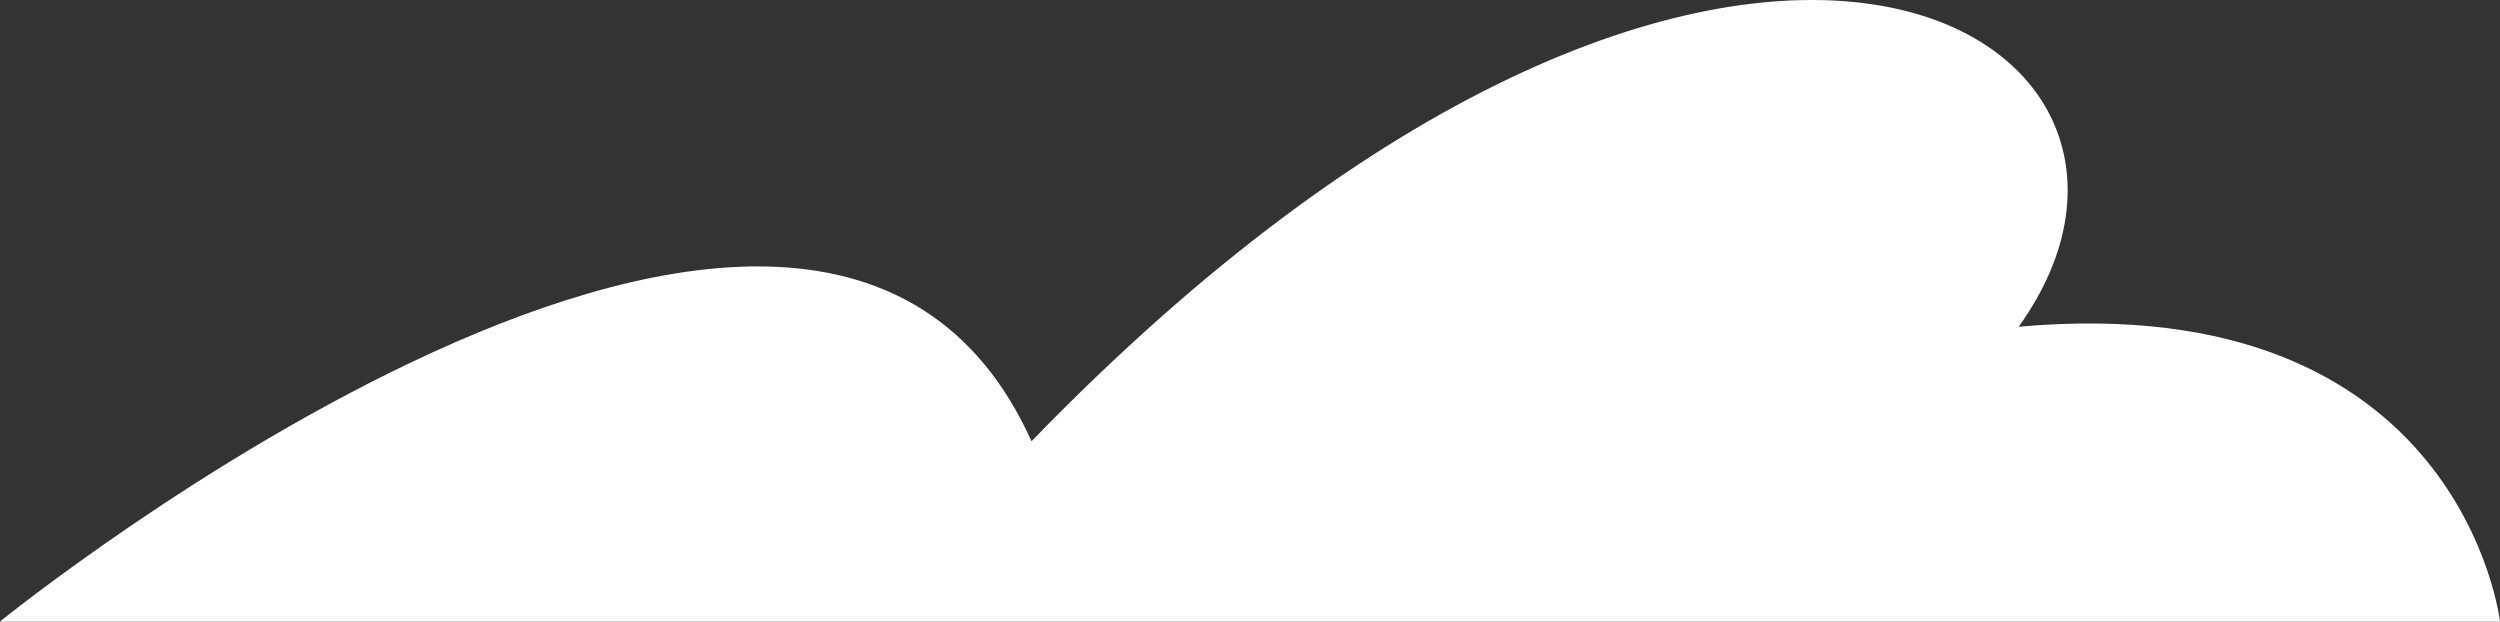
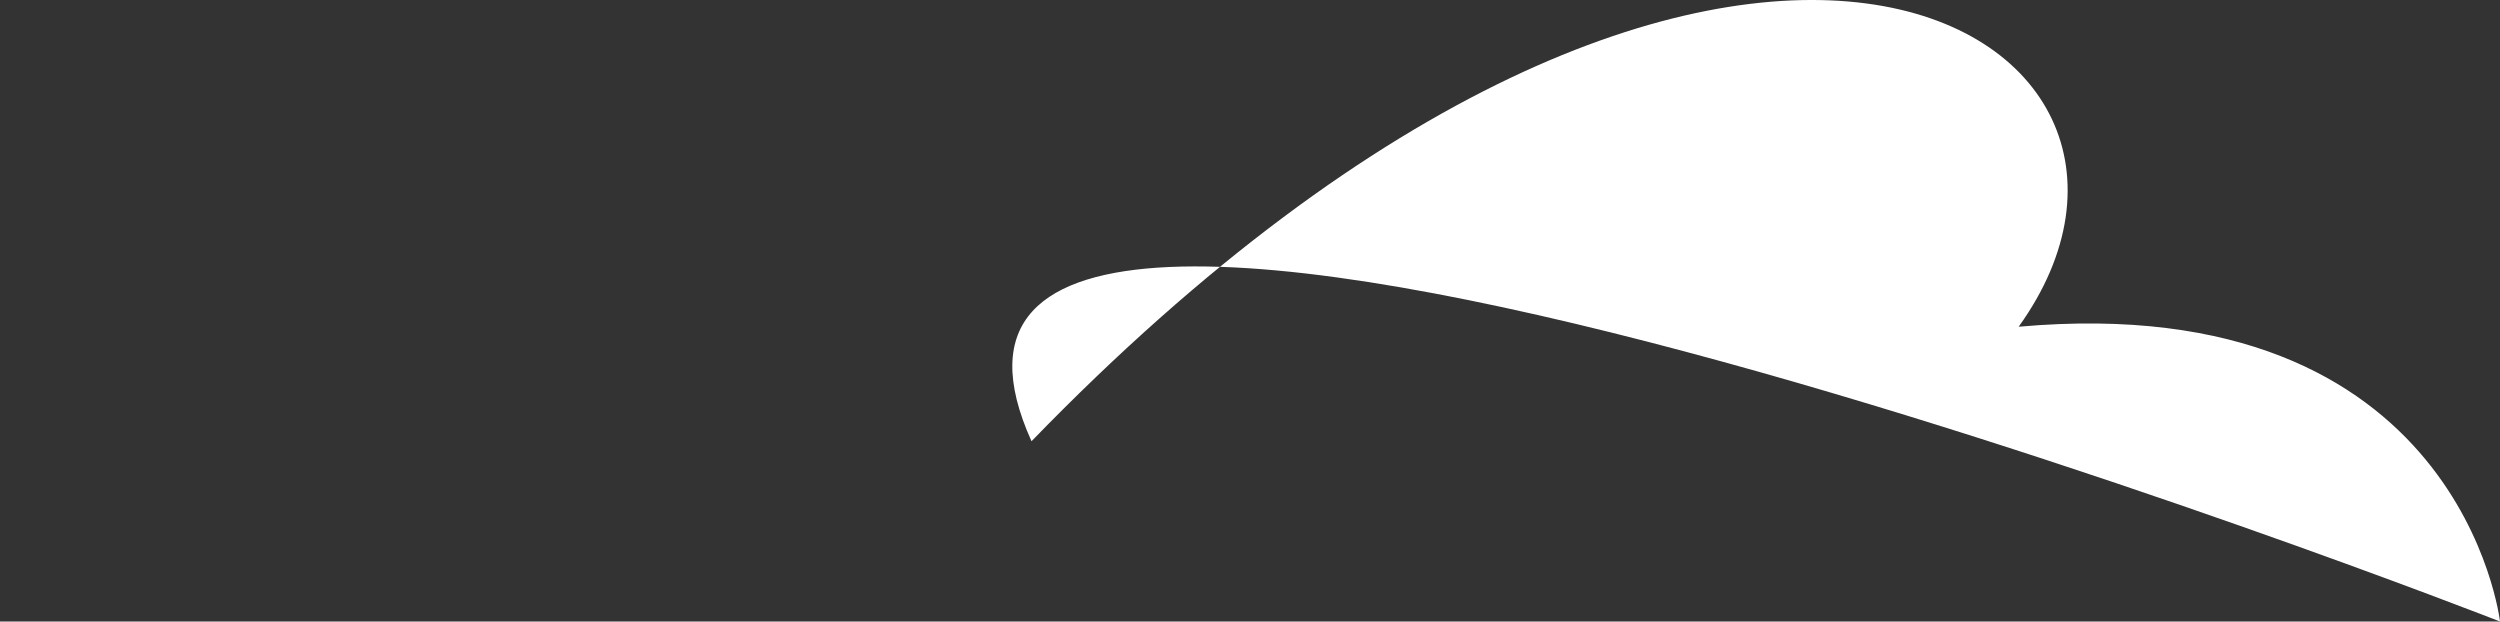
<svg xmlns="http://www.w3.org/2000/svg" viewBox="0 0 417.86 103.88">
  <rect x="0" y="0" width="417.86" height="103.88" fill="#333333" stroke="none" />
  <defs>
    <style>.cls-1{fill:#fff;}</style>
  </defs>
  <g id="Слой_2" data-name="Слой 2">
    <g id="Слой_1-2" data-name="Слой 1">
-       <path class="cls-1" d="M417.86,103.88H0S136.25-6.45,172.41,73.75c116.65-120.34,200.37-68.41,165-19.14C411.42,48,417.86,103.88,417.86,103.88Z" />
+       <path class="cls-1" d="M417.86,103.88S136.25-6.45,172.41,73.75c116.65-120.34,200.37-68.41,165-19.14C411.42,48,417.86,103.88,417.86,103.88Z" />
    </g>
  </g>
</svg>